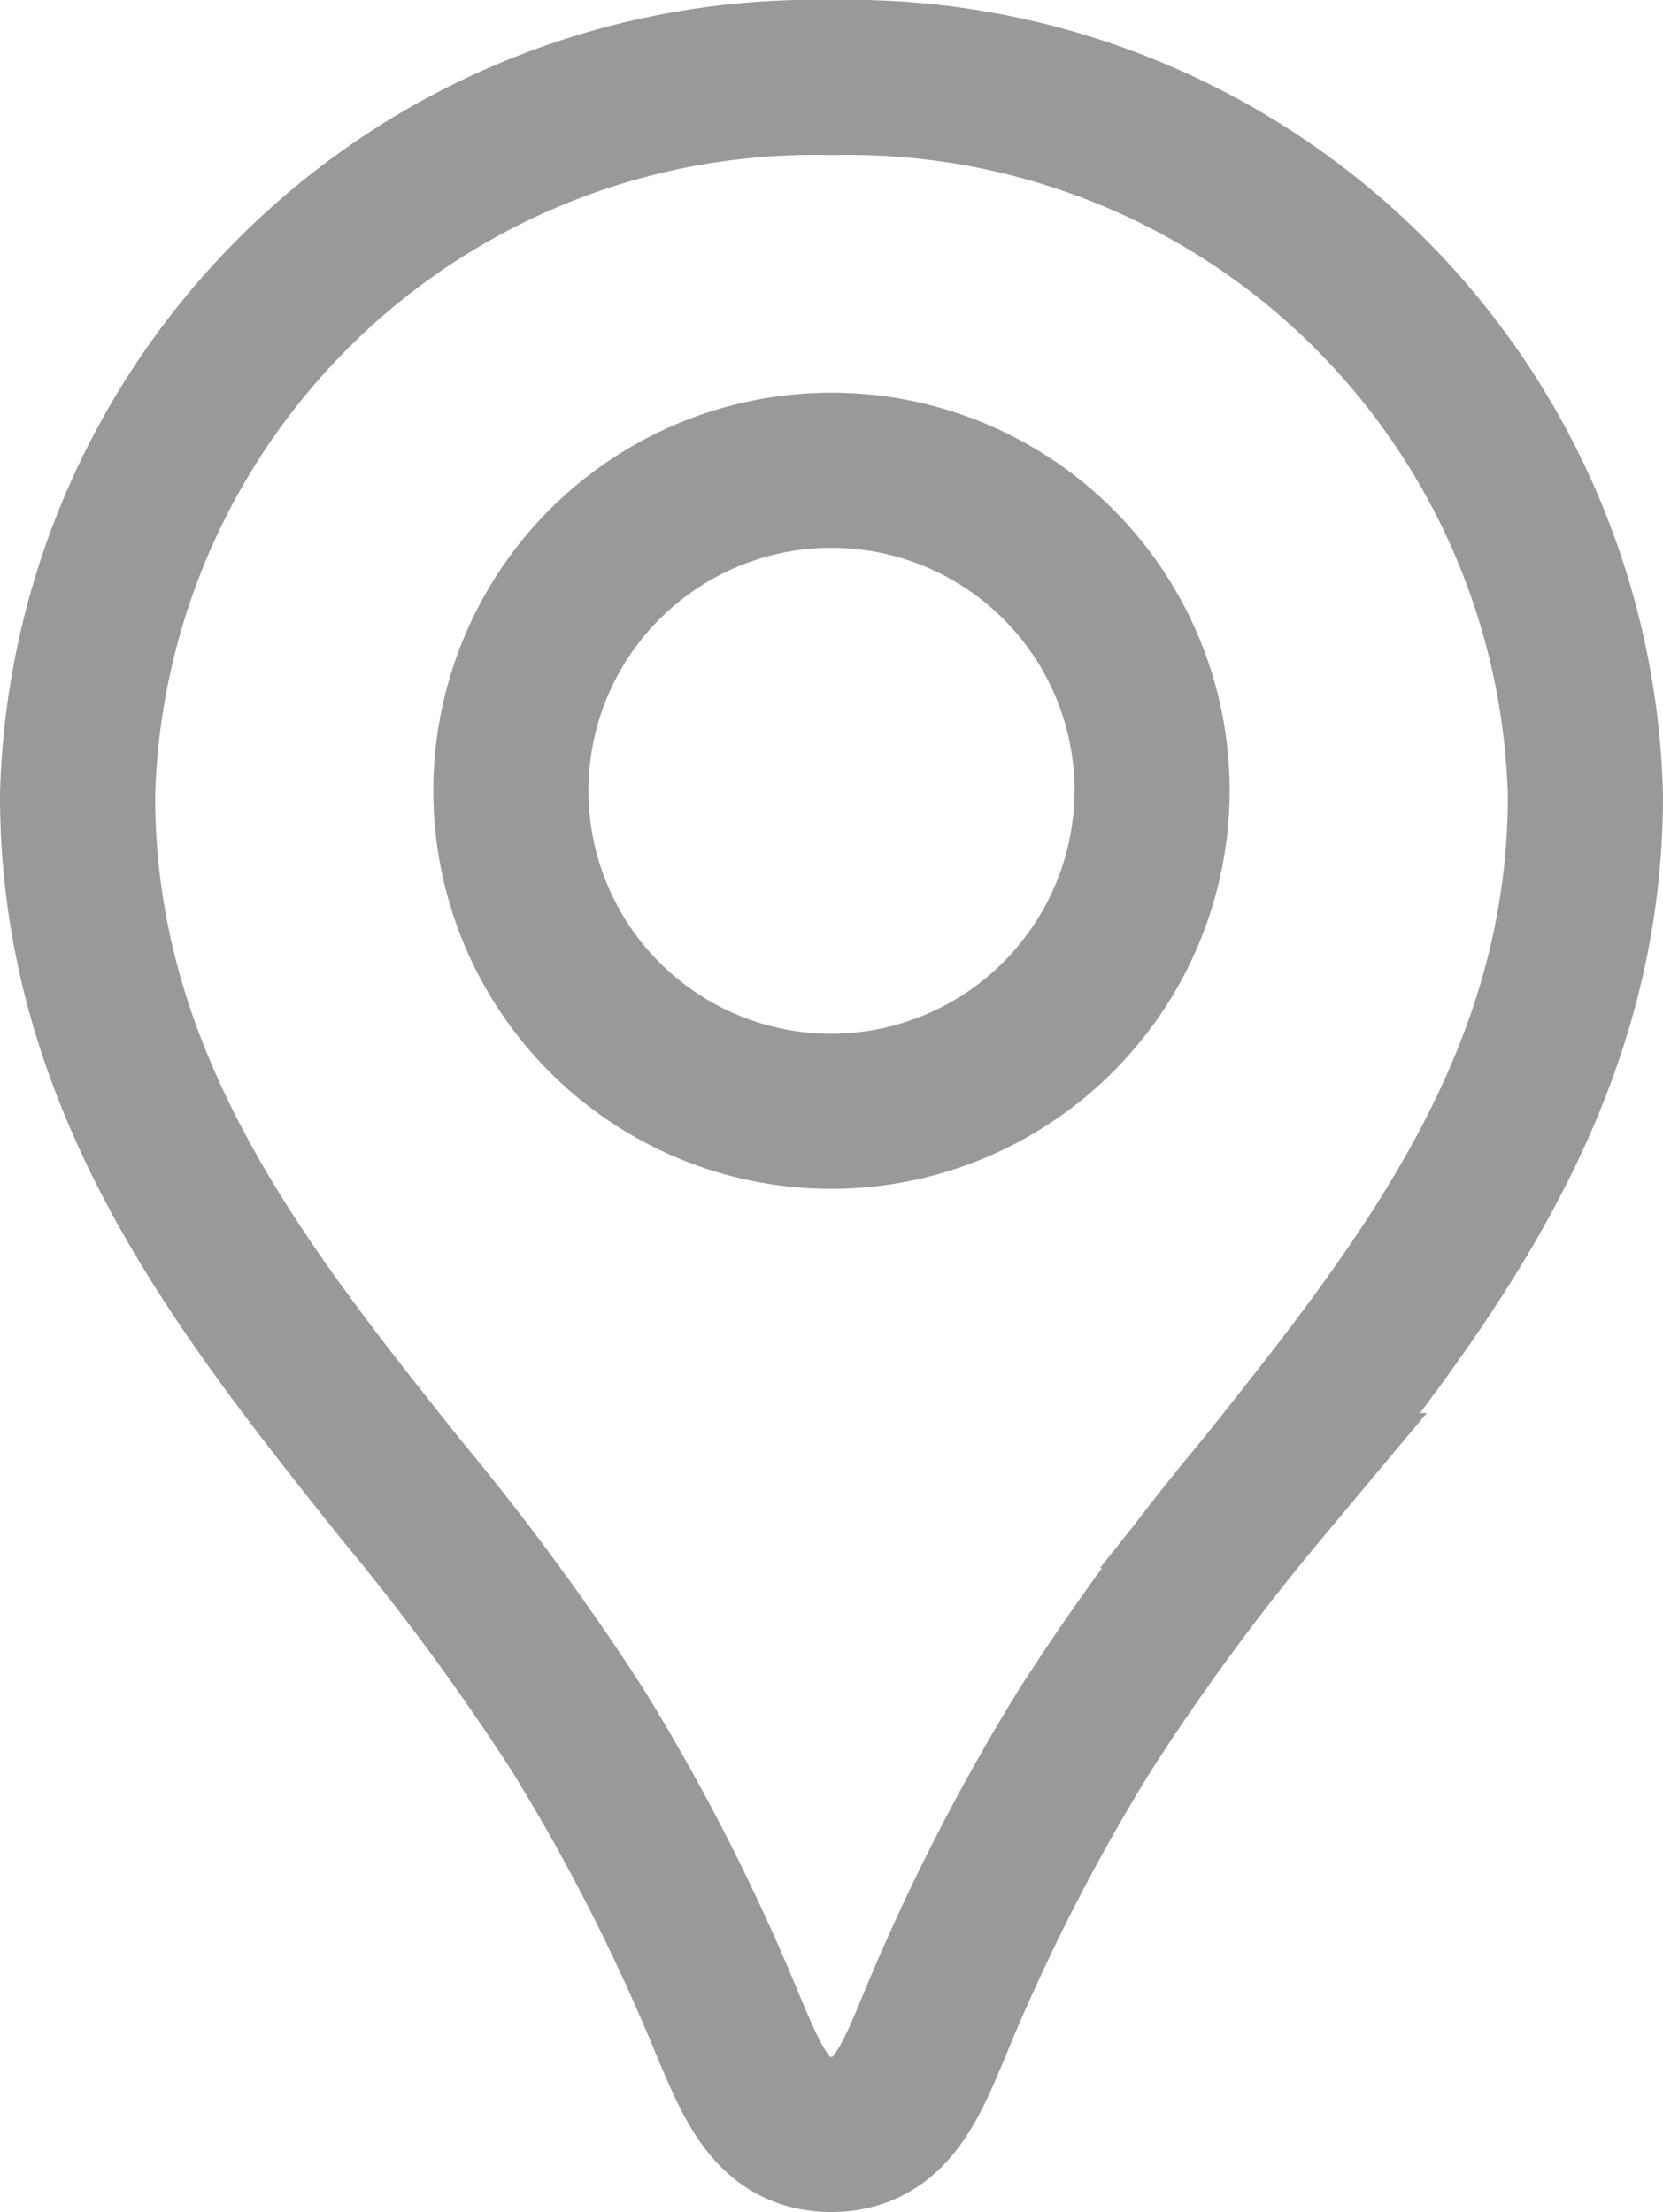
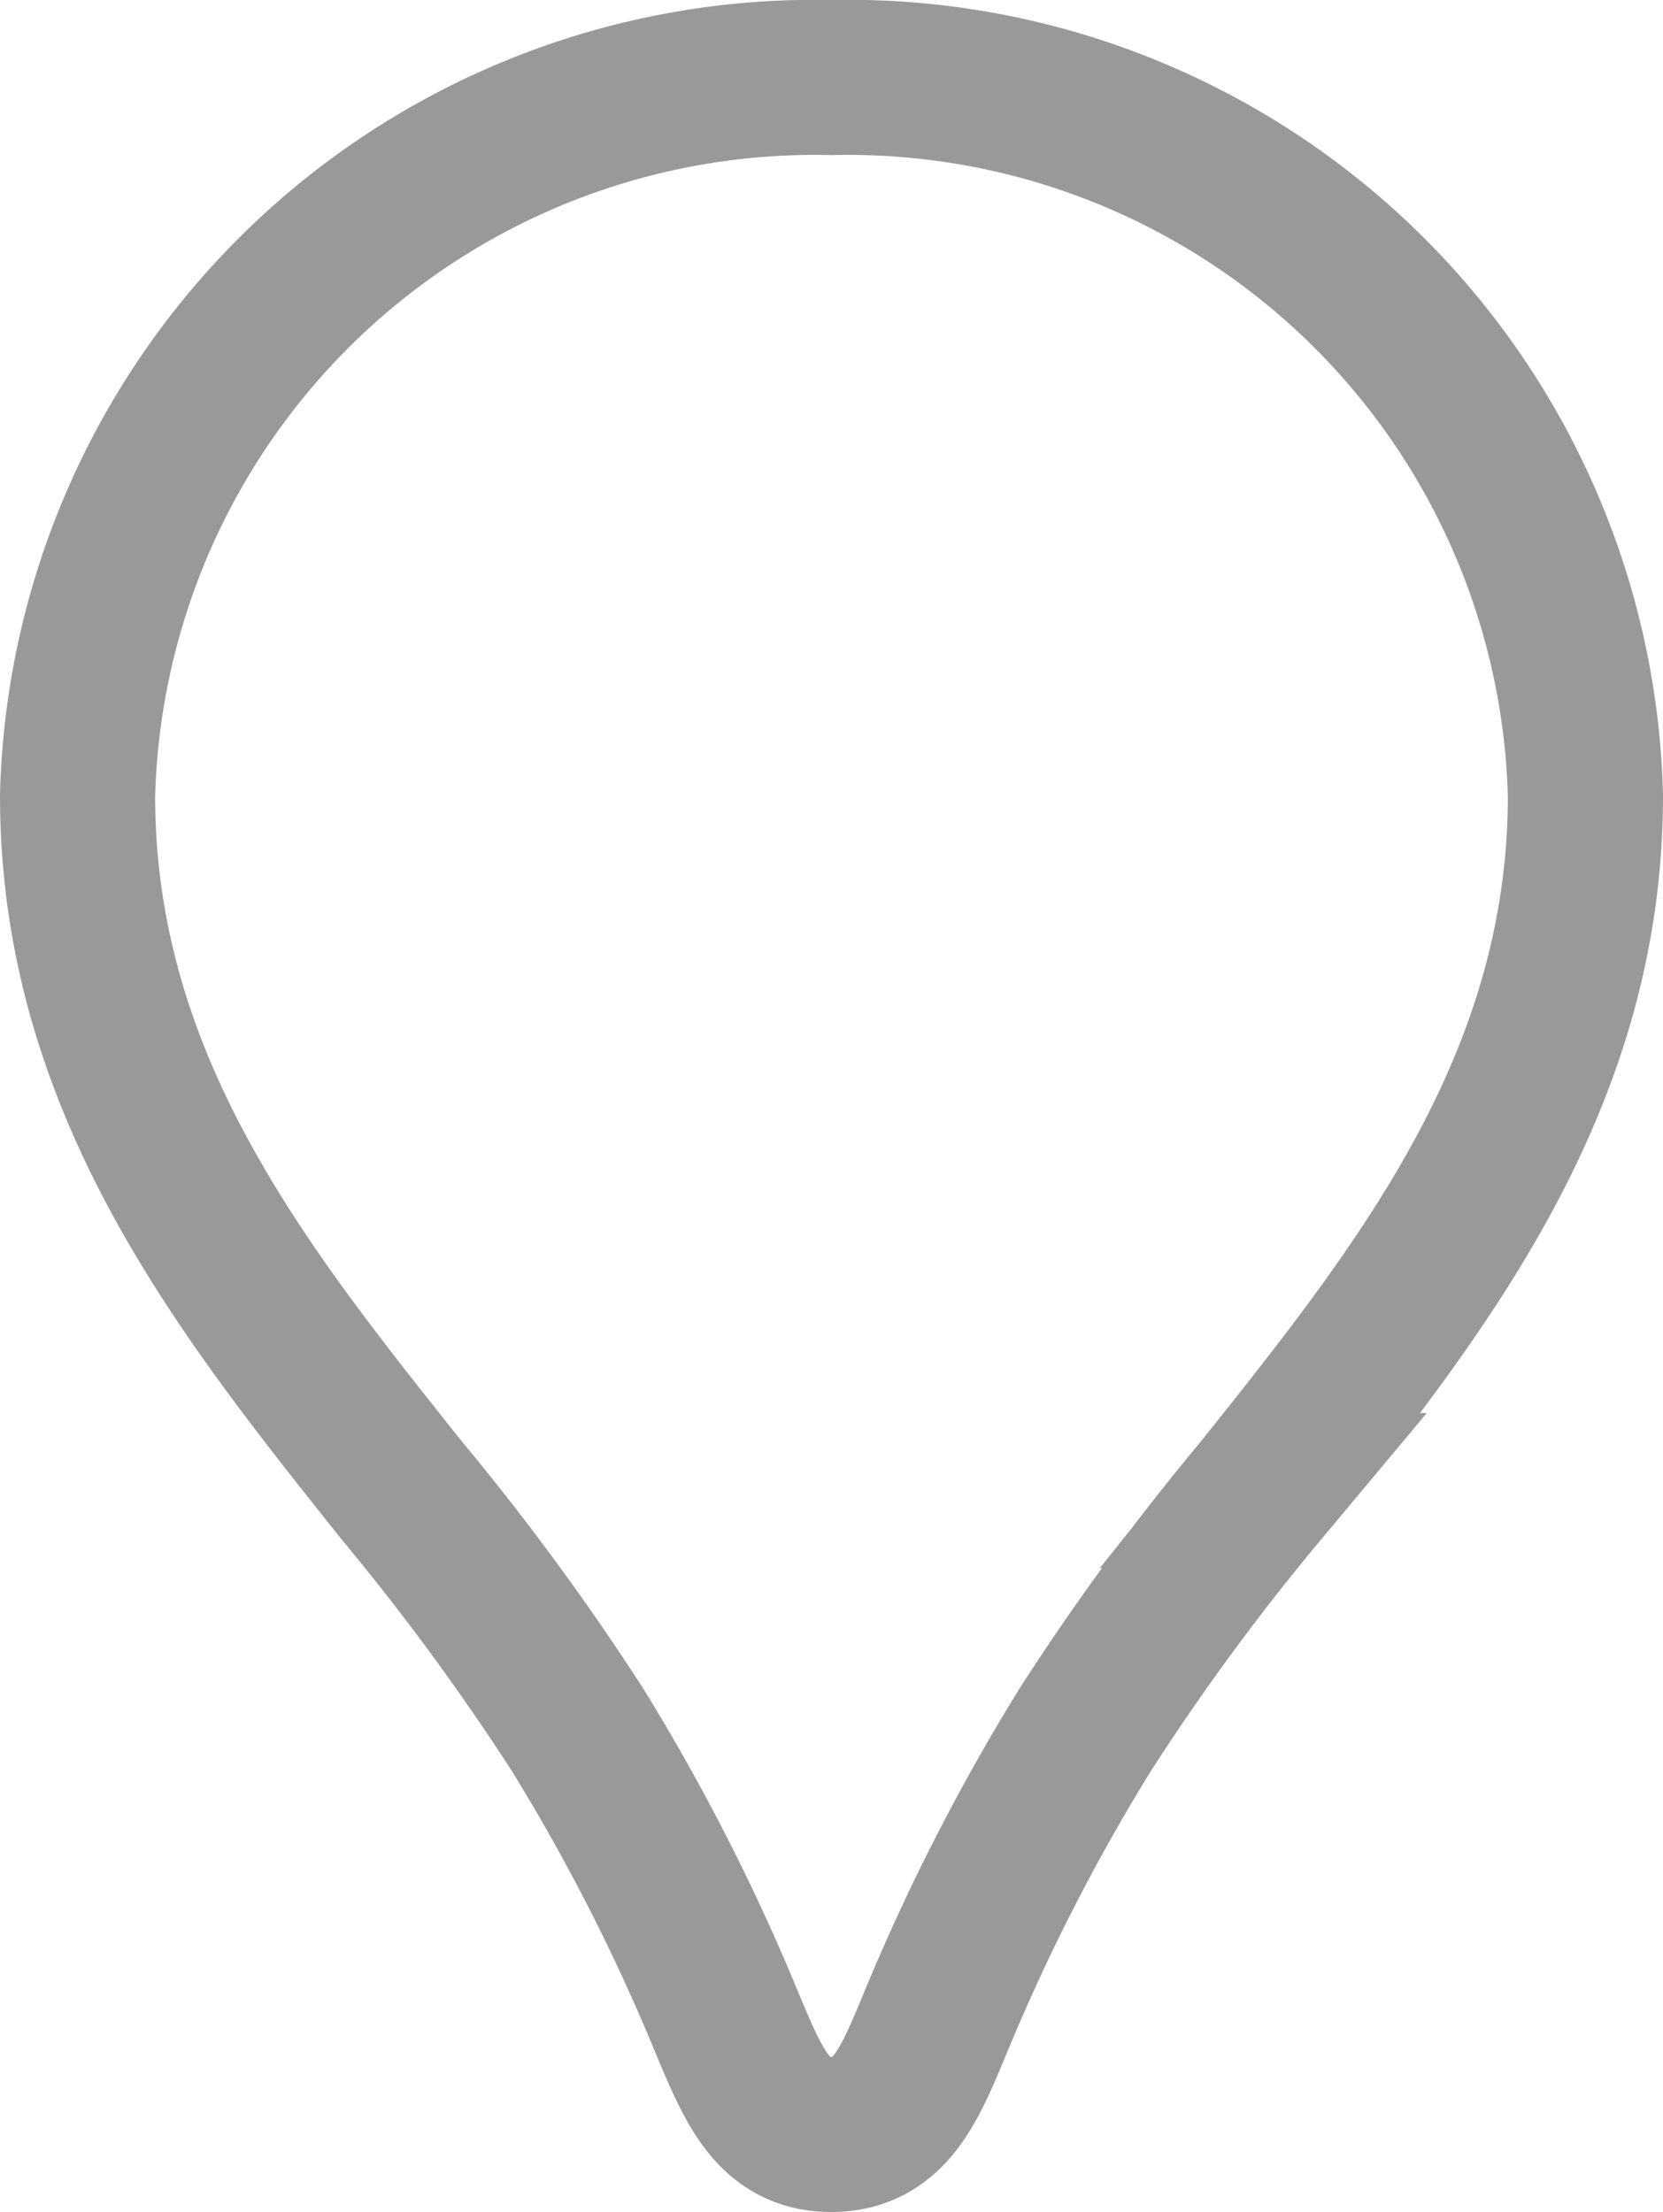
<svg xmlns="http://www.w3.org/2000/svg" width="16.08" height="21.393" viewBox="0 0 16.08 21.393">
  <g id="マップピン-02" transform="translate(-1.25 -2.916)">
    <g id="グループ_2680" data-name="グループ 2680" transform="translate(2 3.666)">
      <path id="パス_157" data-name="パス 157" d="M7.29,19.893c-.56,0-.75-.461-1-1.054A19.661,19.661,0,0,0,4.835,15.98a23.943,23.943,0,0,0-1.7-2.315C1.6,11.738,0,9.745,0,6.944A7.13,7.13,0,0,1,7.29,0a7.13,7.13,0,0,1,7.29,6.944c0,2.792-1.6,4.794-3.138,6.722a22.972,22.972,0,0,0-1.7,2.315,19.661,19.661,0,0,0-1.458,2.858c-.247.593-.437,1.054-1,1.054Z" fill="none" stroke="#999" stroke-width="1.5" />
-       <path id="パス_158" data-name="パス 158" d="M8.122,10.775a3.1,3.1,0,1,1,3.1-3.1A3.108,3.108,0,0,1,8.122,10.775Z" transform="translate(-0.832 -0.777)" fill="none" stroke="#999" stroke-width="1.5" />
    </g>
  </g>
</svg>